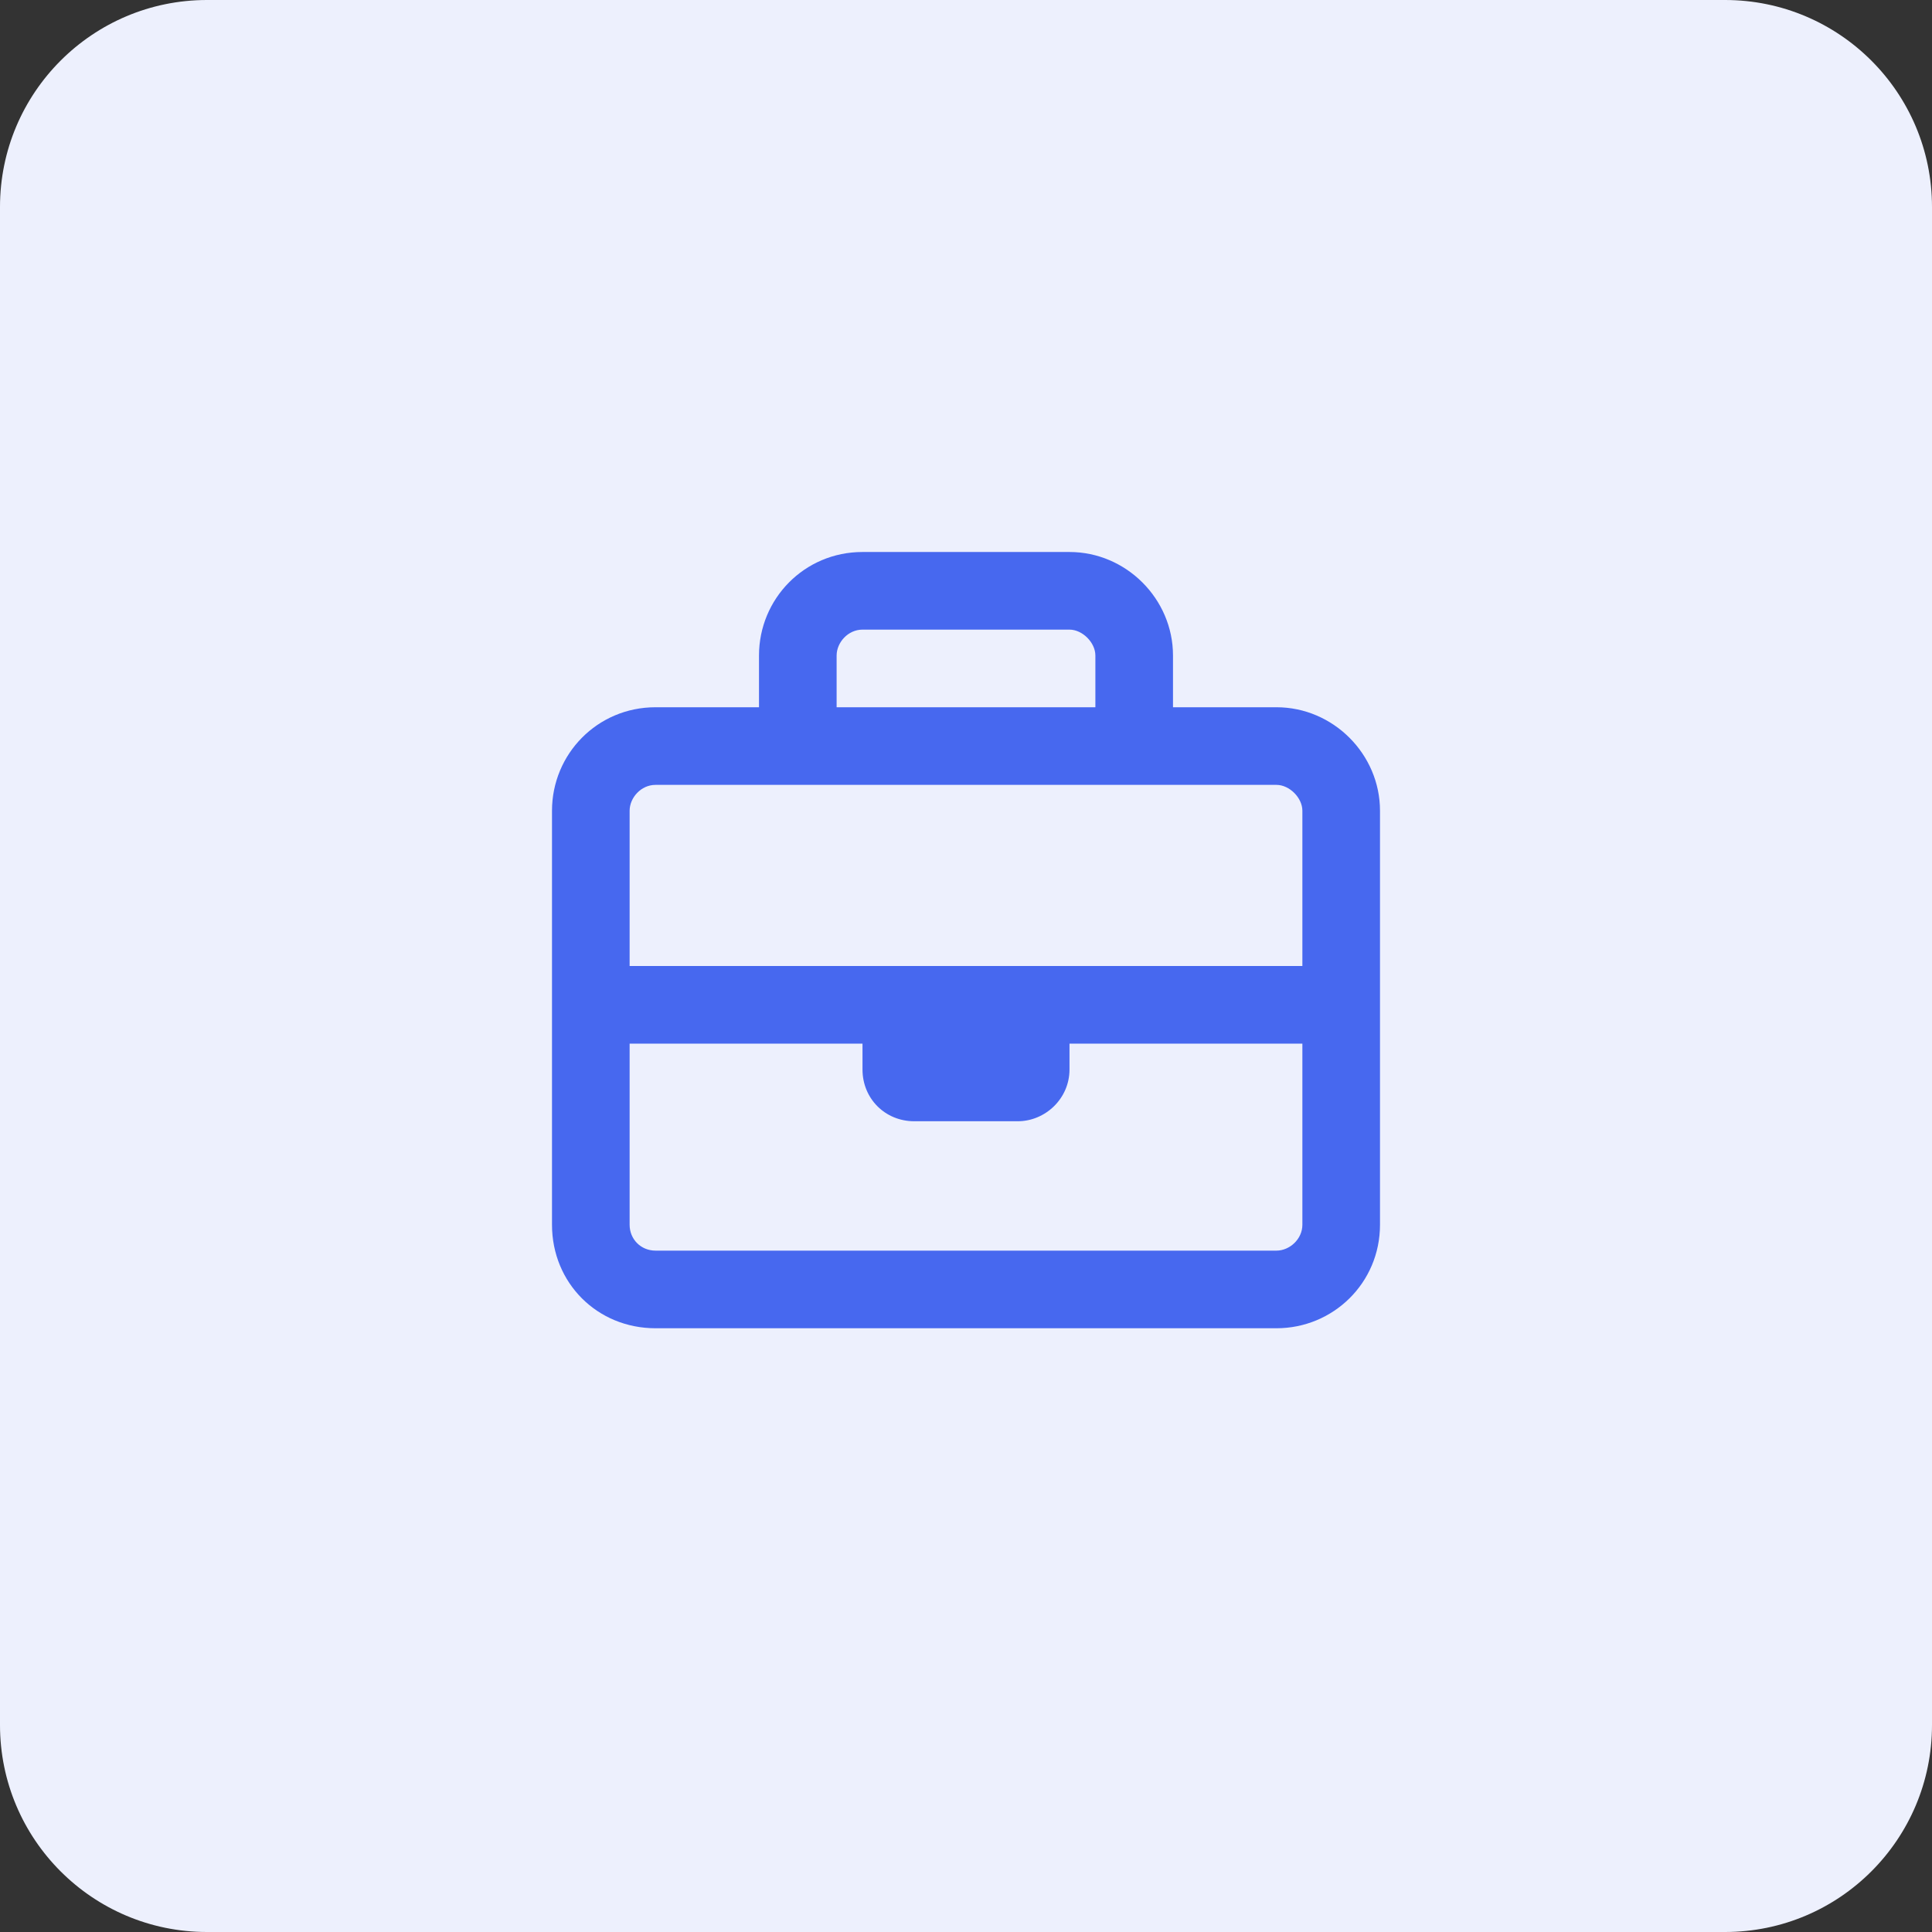
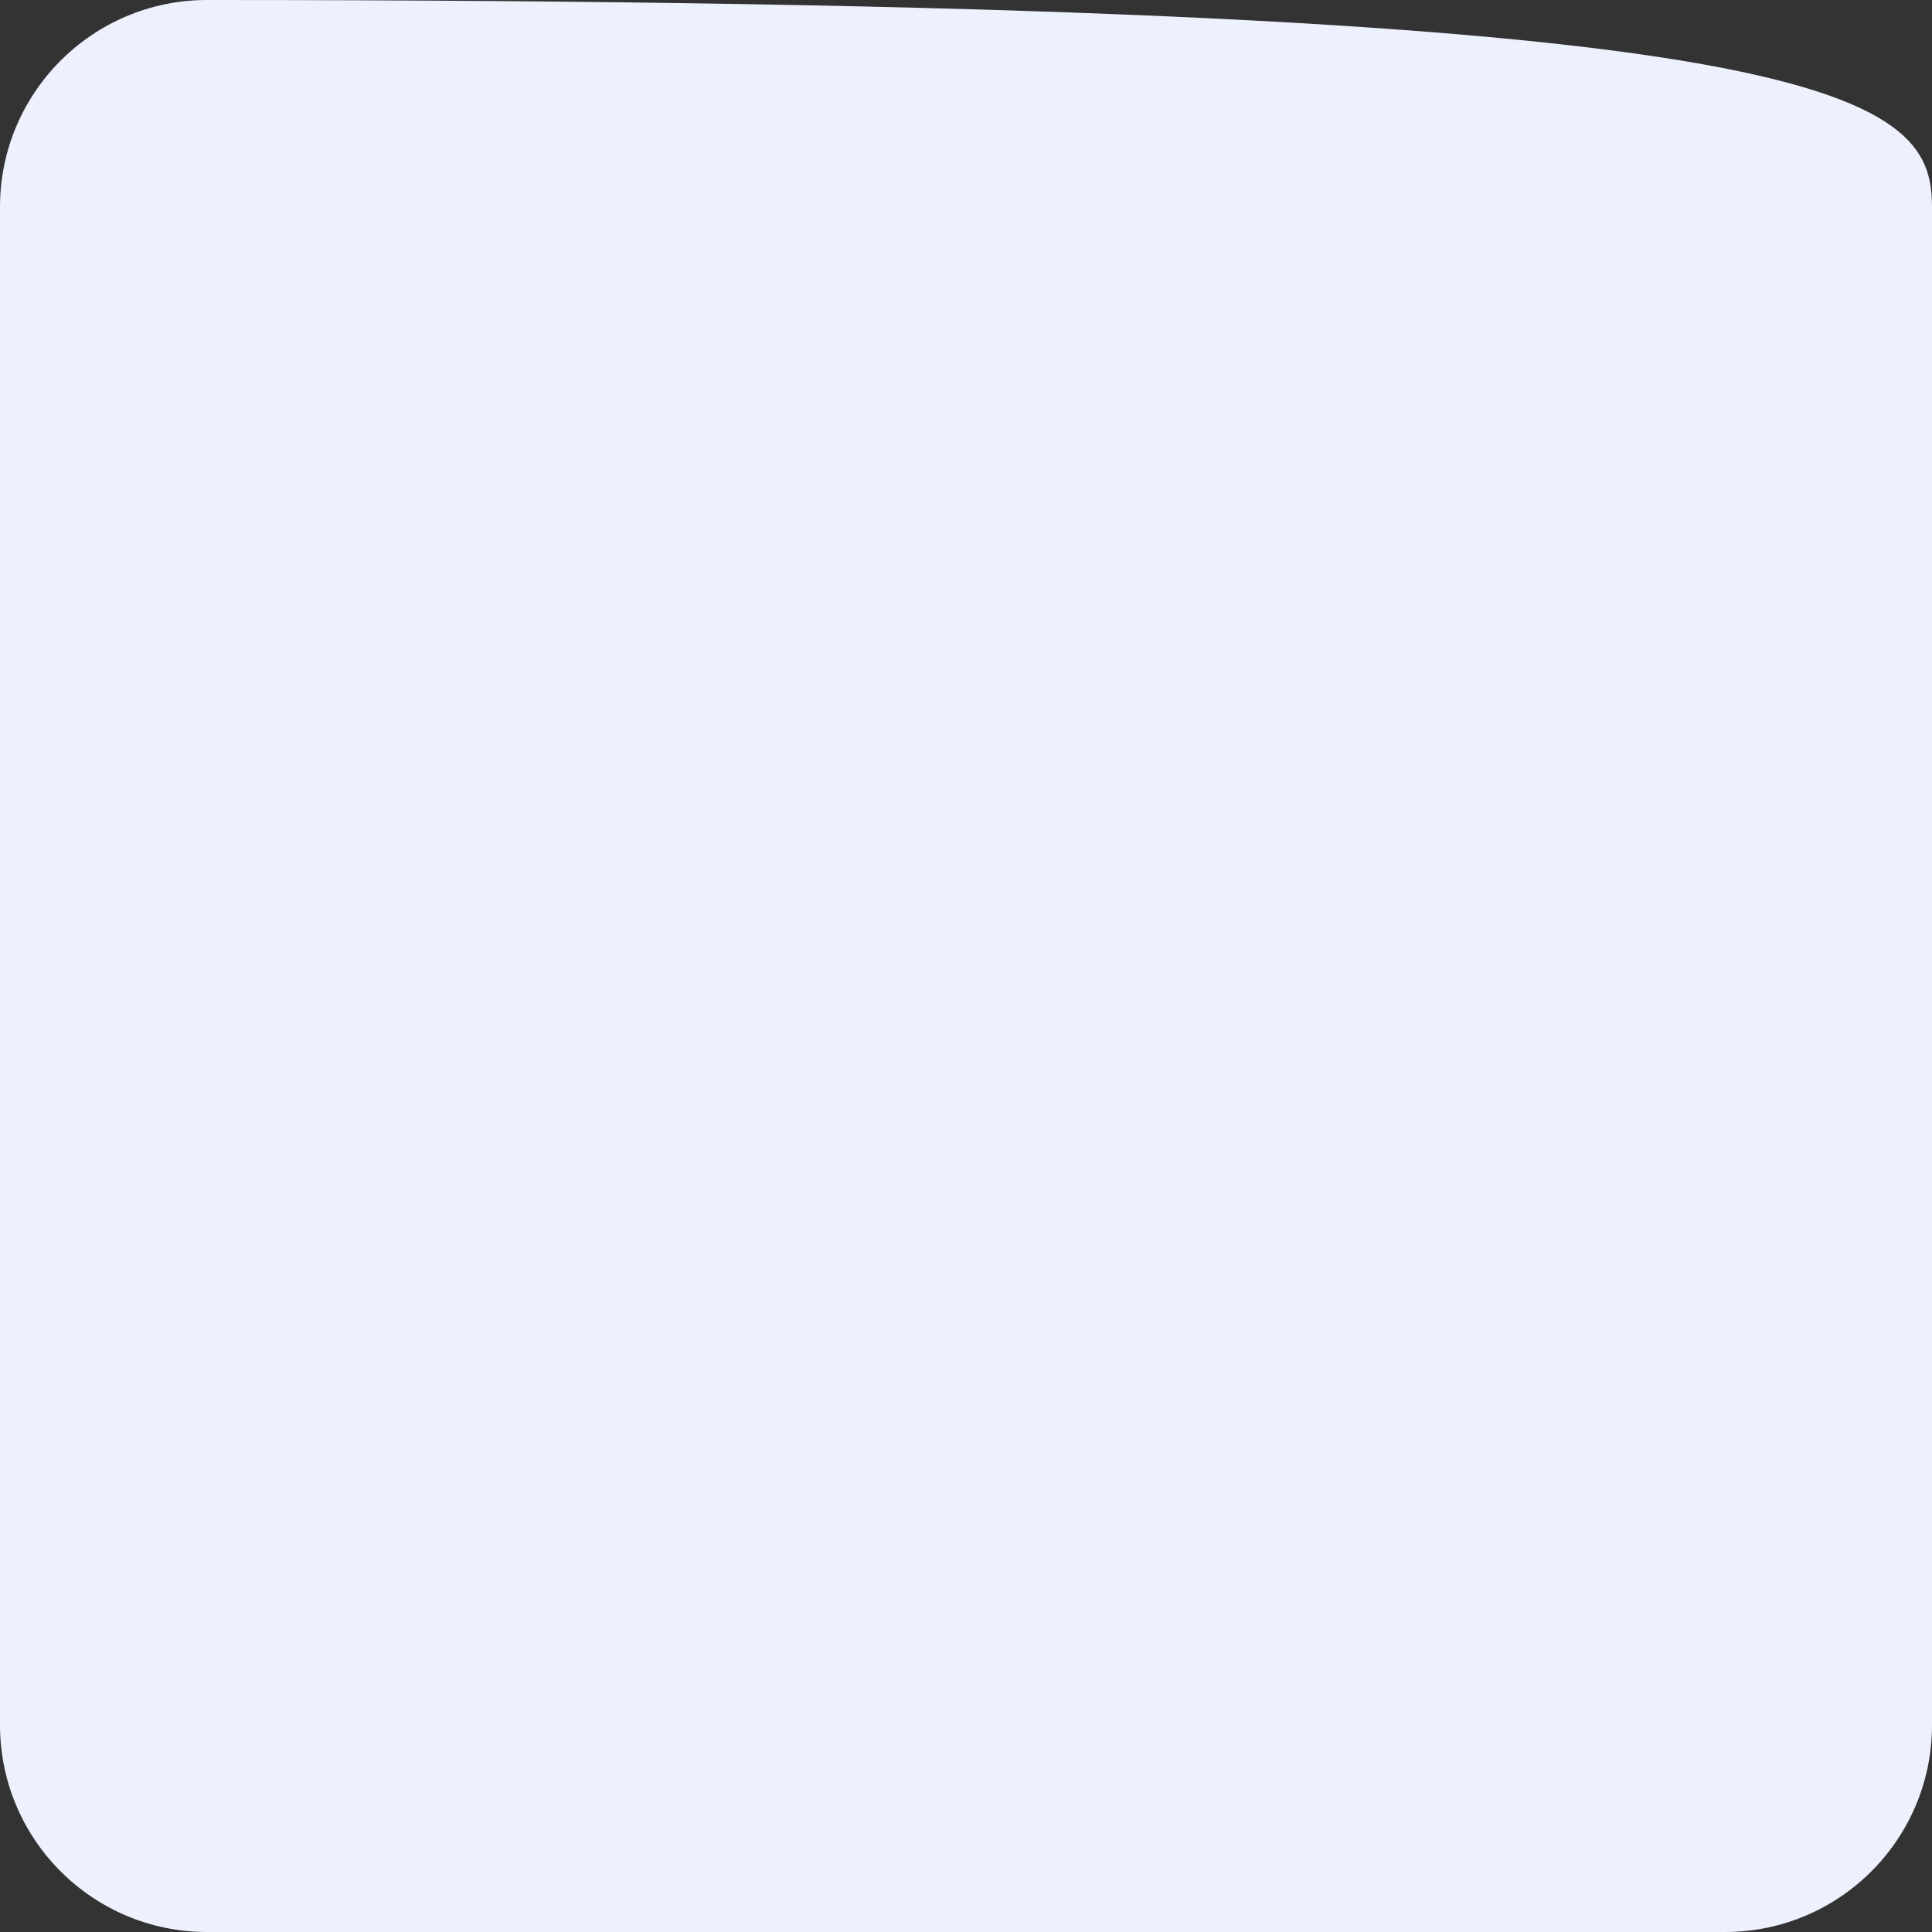
<svg xmlns="http://www.w3.org/2000/svg" width="56" height="56" viewBox="0 0 56 56" fill="none">
  <rect x="0" y="0" width="56" height="56" fill="#333333" stroke="none" />
-   <path d="M0 6C0 2.686 2.686 0 6 0H50C53.314 0 56 2.686 56 6V50C56 53.314 53.314 56 50 56H6C2.686 56 0 53.314 0 50V6Z" fill="#EDF0FD" />
-   <path d="M37 20.5H34V19C34 17.359 32.641 16 31 16H25C23.312 16 22 17.359 22 19V20.5H19C17.312 20.5 16 21.859 16 23.5V35.5C16 37.188 17.312 38.5 19 38.5H37C38.641 38.5 40 37.188 40 35.5V23.5C40 21.859 38.641 20.5 37 20.5ZM25 18.25H31C31.375 18.25 31.75 18.625 31.75 19V20.5H24.25V19C24.25 18.625 24.578 18.25 25 18.25ZM19 22.75H37C37.375 22.75 37.75 23.125 37.75 23.5V28H18.25V23.5C18.25 23.125 18.578 22.75 19 22.75ZM37 36.25H19C18.578 36.25 18.25 35.922 18.25 35.5V30.25H25V31C25 31.844 25.656 32.5 26.5 32.5H29.5C30.297 32.5 31 31.844 31 31V30.25H37.75V35.5C37.75 35.922 37.375 36.25 37 36.25Z" fill="#4768EF" />
+   <path d="M0 6C0 2.686 2.686 0 6 0C53.314 0 56 2.686 56 6V50C56 53.314 53.314 56 50 56H6C2.686 56 0 53.314 0 50V6Z" fill="#EDF0FD" />
</svg>